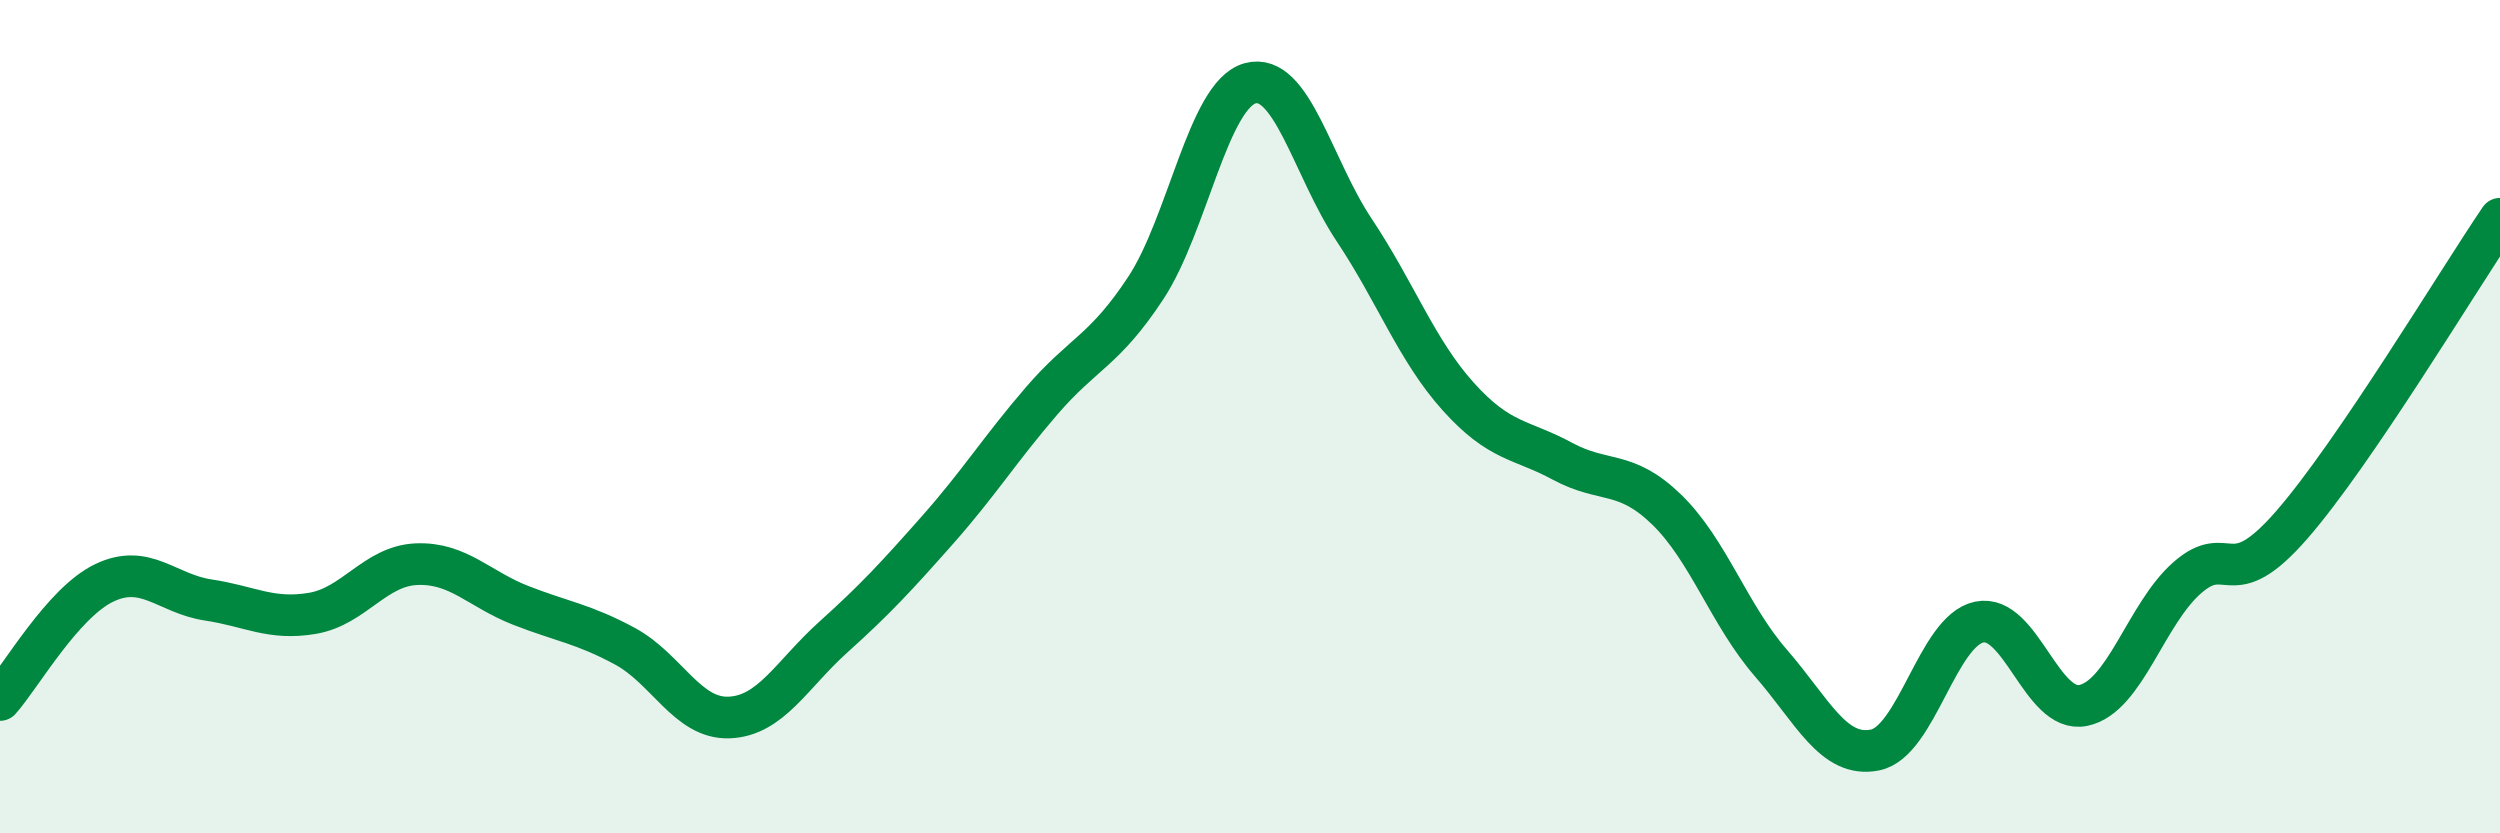
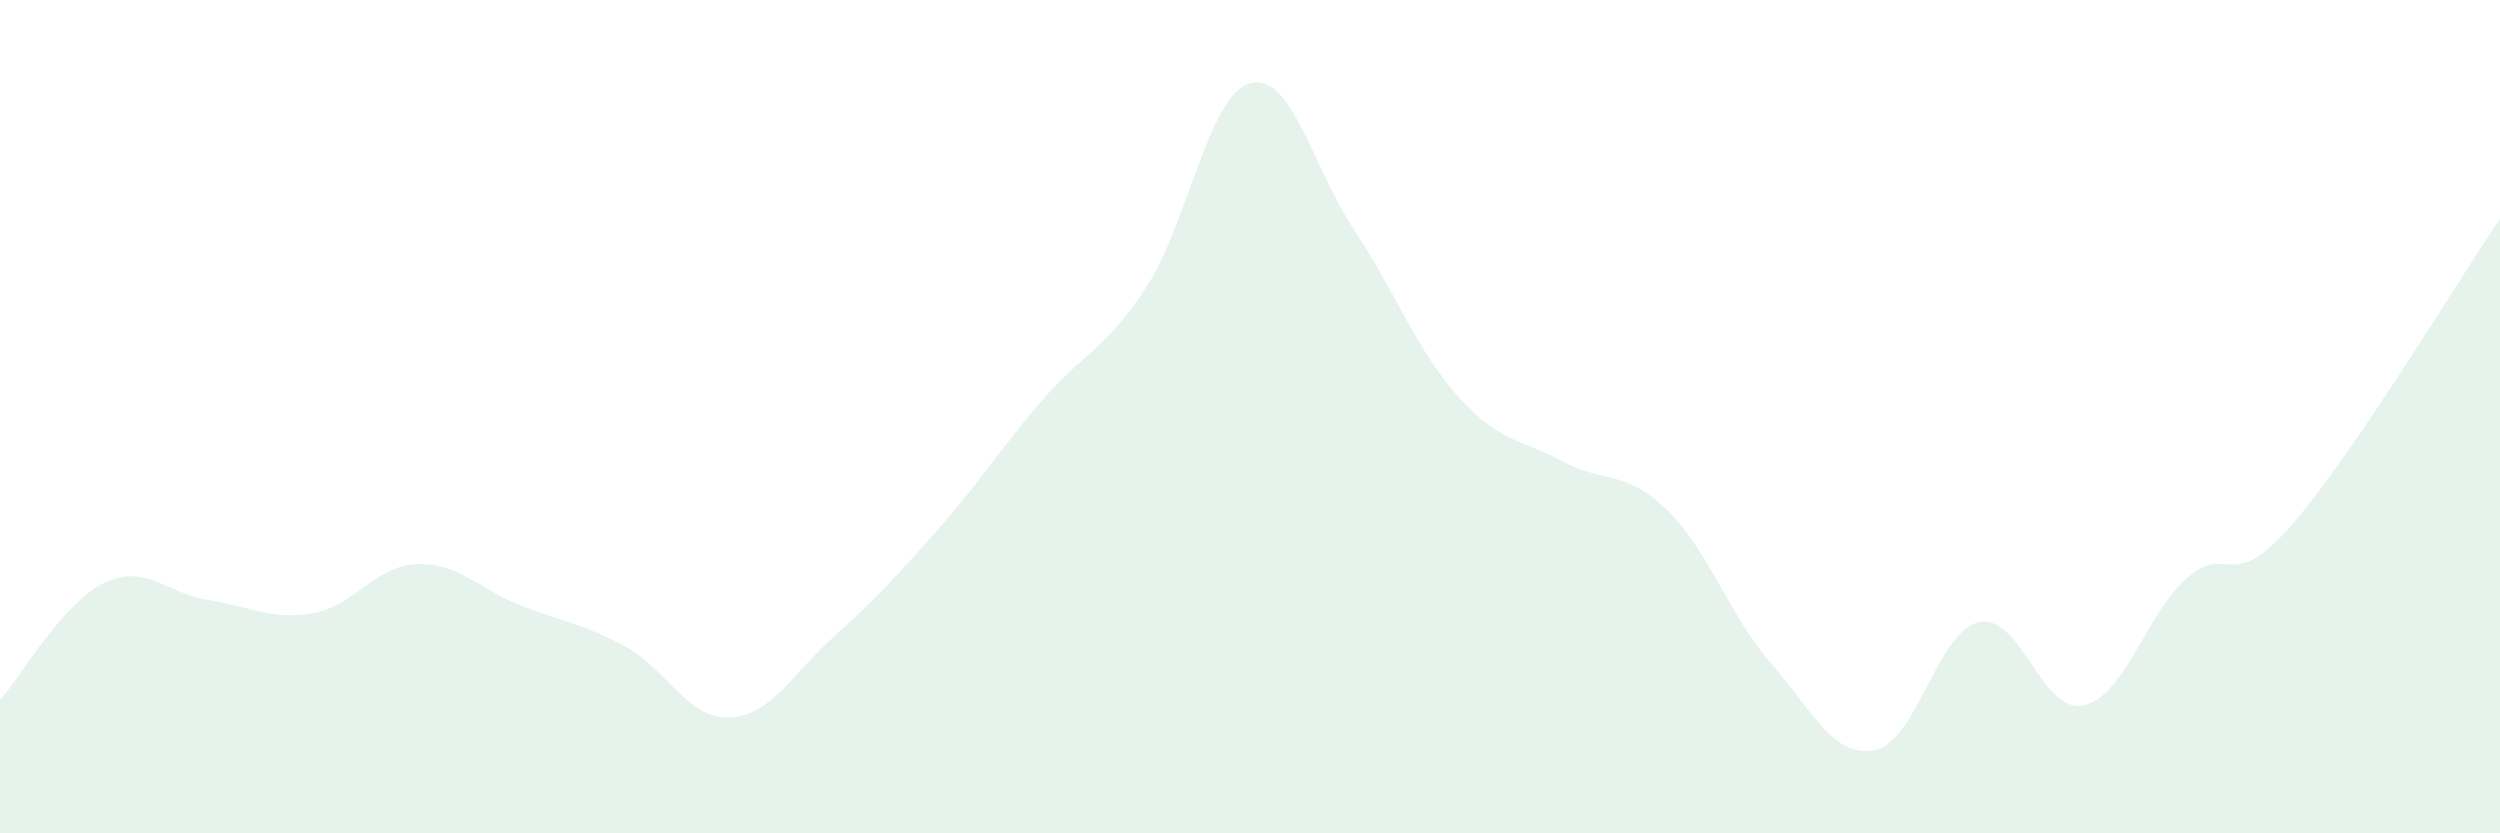
<svg xmlns="http://www.w3.org/2000/svg" width="60" height="20" viewBox="0 0 60 20">
  <path d="M 0,16.8 C 0.5,16.24 1.5,14.47 2.5,13.99 C 3.5,13.51 4,14.25 5,14.4 C 6,14.55 6.5,14.89 7.5,14.72 C 8.5,14.55 9,13.58 10,13.54 C 11,13.5 11.5,14.14 12.5,14.53 C 13.5,14.92 14,14.97 15,15.51 C 16,16.05 16.5,17.26 17.5,17.22 C 18.5,17.18 19,16.19 20,15.29 C 21,14.39 21.5,13.85 22.5,12.72 C 23.5,11.59 24,10.78 25,9.62 C 26,8.46 26.5,8.43 27.5,6.91 C 28.5,5.39 29,2.28 30,2 C 31,1.72 31.5,4.02 32.5,5.52 C 33.5,7.02 34,8.41 35,9.52 C 36,10.63 36.5,10.53 37.5,11.07 C 38.5,11.61 39,11.26 40,12.23 C 41,13.2 41.5,14.76 42.5,15.91 C 43.5,17.06 44,18.2 45,18 C 46,17.8 46.5,15.14 47.5,14.93 C 48.5,14.72 49,17.14 50,16.93 C 51,16.72 51.5,14.73 52.5,13.86 C 53.5,12.99 53.5,14.32 55,12.6 C 56.5,10.88 59,6.72 60,5.25L60 20L0 20Z" fill="#008740" opacity="0.1" stroke-linecap="round" stroke-linejoin="round" />
-   <path d="M 0,16.8 C 0.5,16.24 1.5,14.47 2.5,13.99 C 3.5,13.51 4,14.25 5,14.4 C 6,14.55 6.5,14.89 7.5,14.72 C 8.5,14.55 9,13.58 10,13.54 C 11,13.5 11.5,14.14 12.5,14.53 C 13.5,14.92 14,14.97 15,15.51 C 16,16.05 16.5,17.26 17.5,17.22 C 18.5,17.18 19,16.19 20,15.29 C 21,14.39 21.5,13.85 22.5,12.72 C 23.5,11.59 24,10.78 25,9.62 C 26,8.46 26.5,8.43 27.5,6.91 C 28.5,5.39 29,2.28 30,2 C 31,1.72 31.5,4.02 32.5,5.52 C 33.5,7.02 34,8.41 35,9.52 C 36,10.63 36.5,10.53 37.5,11.07 C 38.5,11.61 39,11.26 40,12.23 C 41,13.2 41.5,14.76 42.5,15.91 C 43.5,17.06 44,18.2 45,18 C 46,17.8 46.5,15.14 47.5,14.93 C 48.5,14.72 49,17.14 50,16.93 C 51,16.72 51.5,14.73 52.5,13.86 C 53.5,12.99 53.5,14.32 55,12.6 C 56.5,10.88 59,6.72 60,5.25" stroke="#008740" stroke-width="1" fill="none" stroke-linecap="round" stroke-linejoin="round" />
</svg>